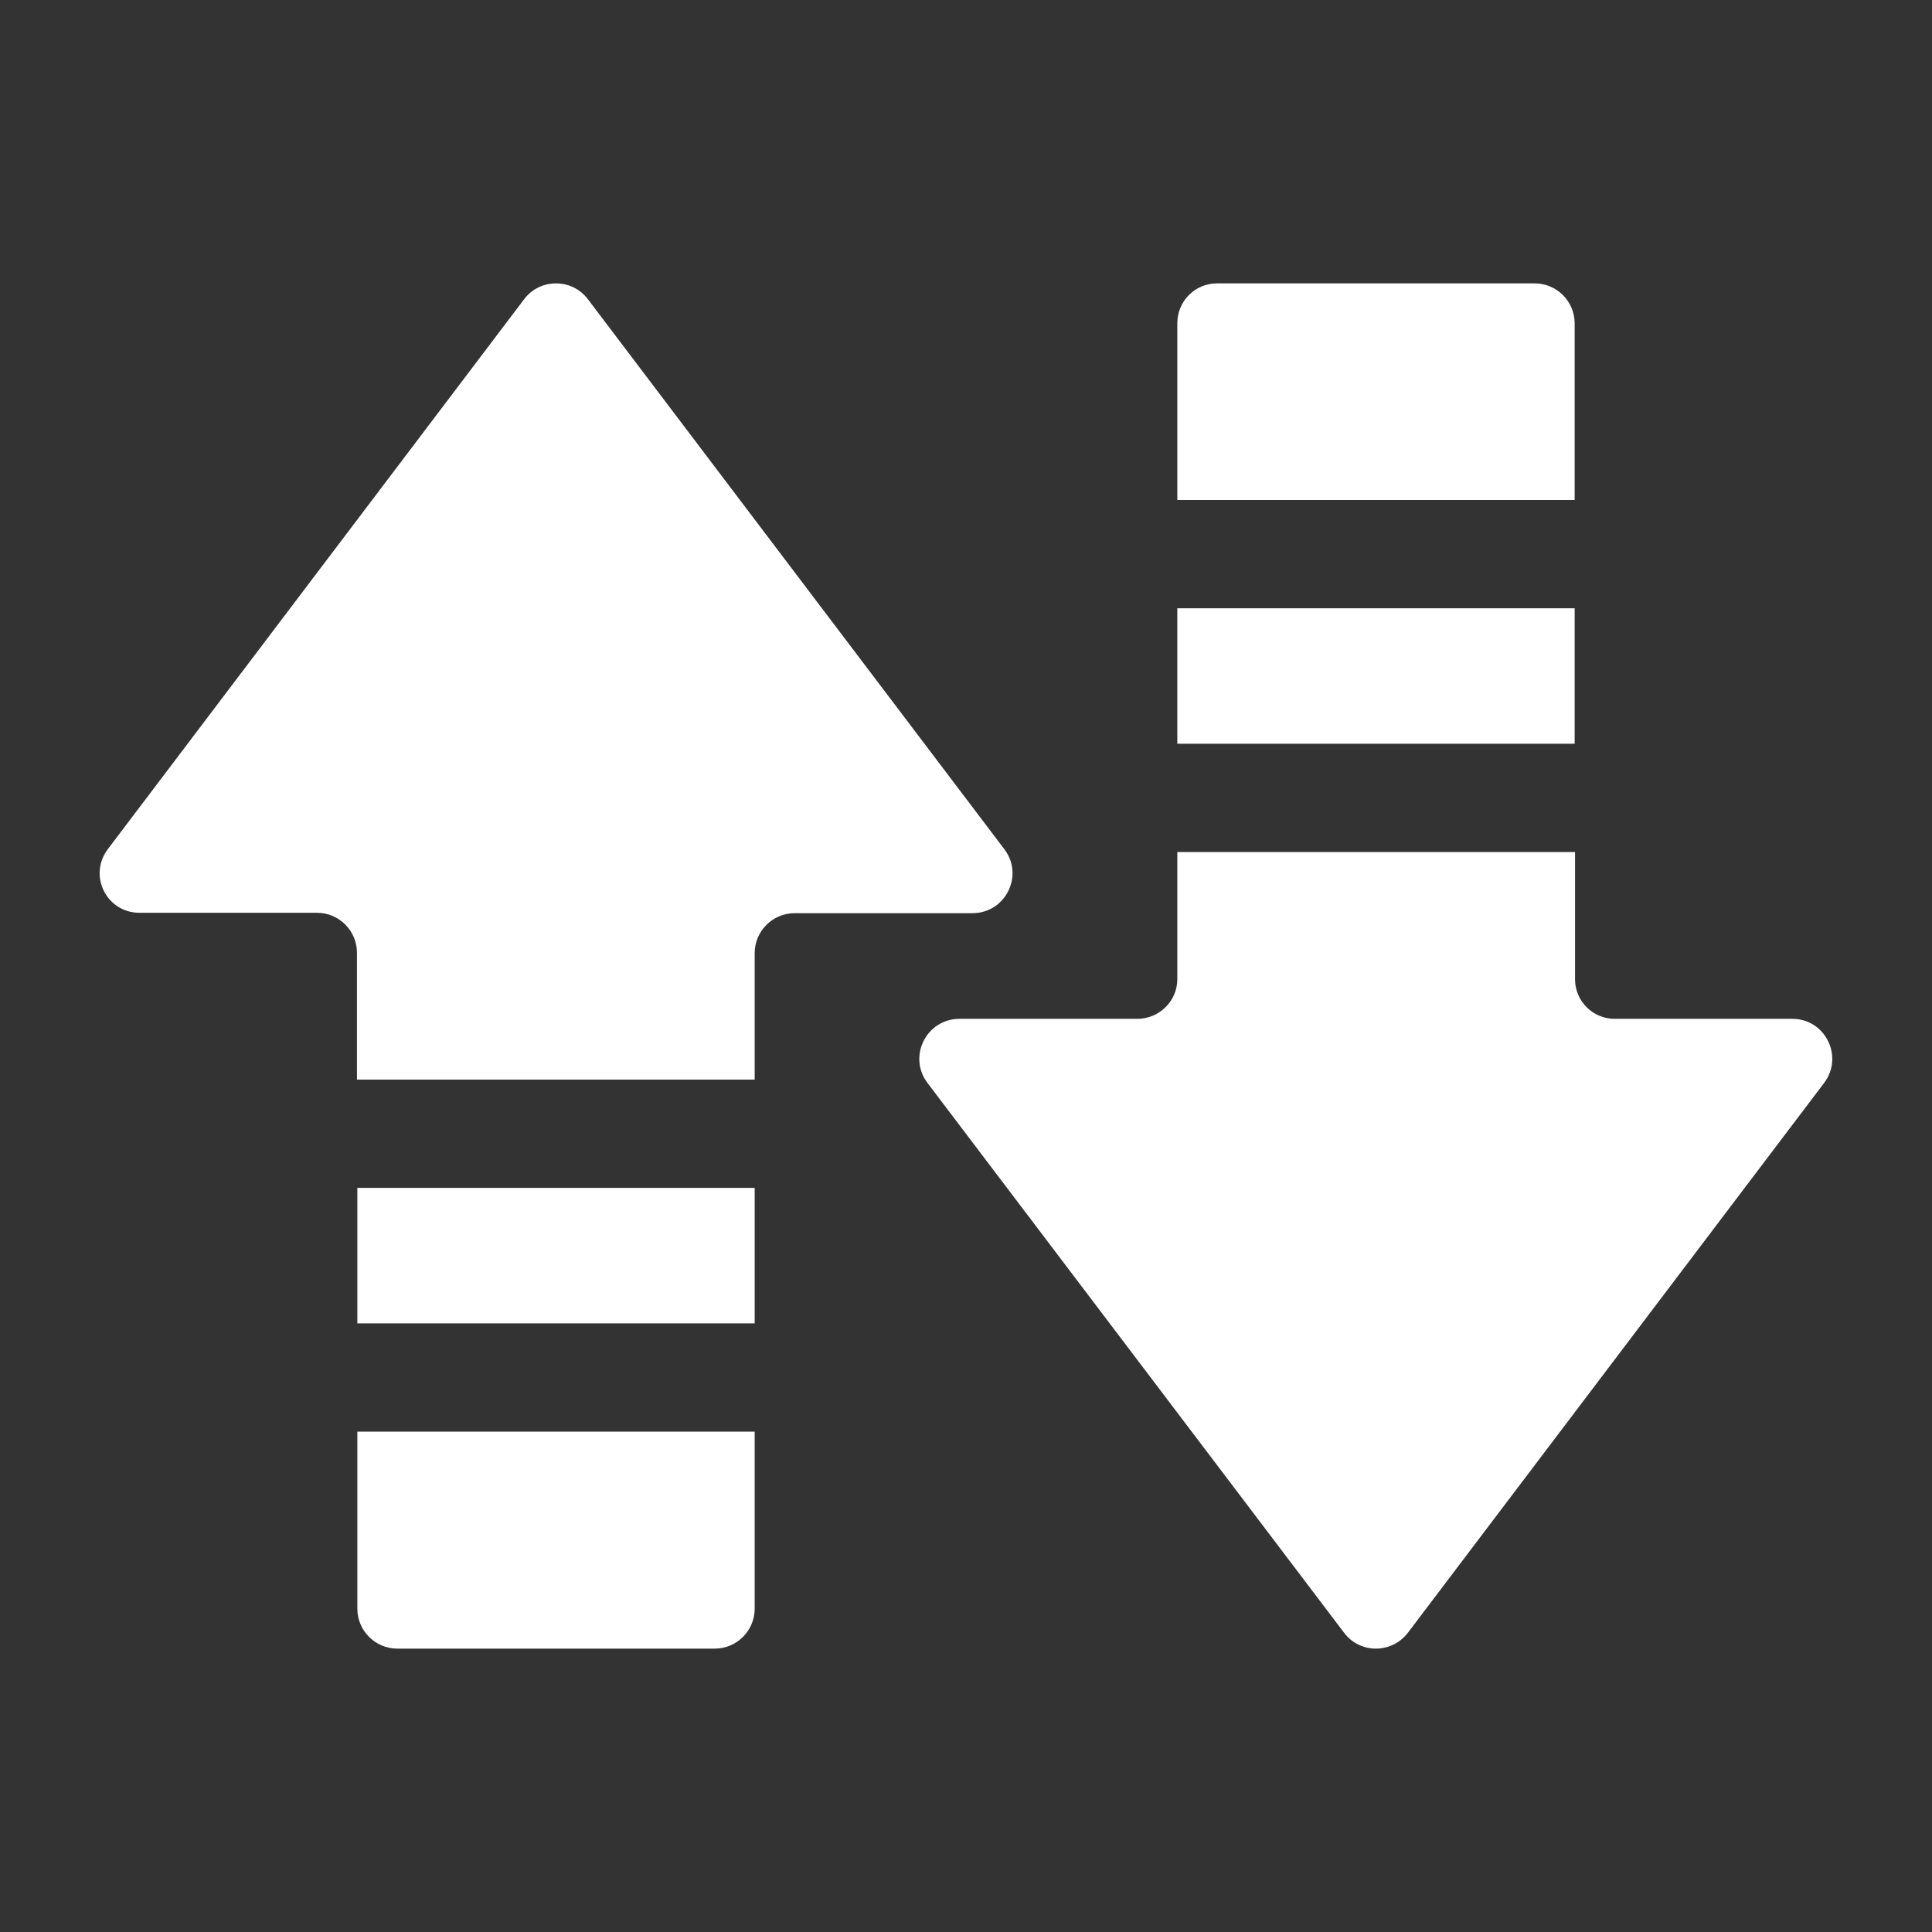
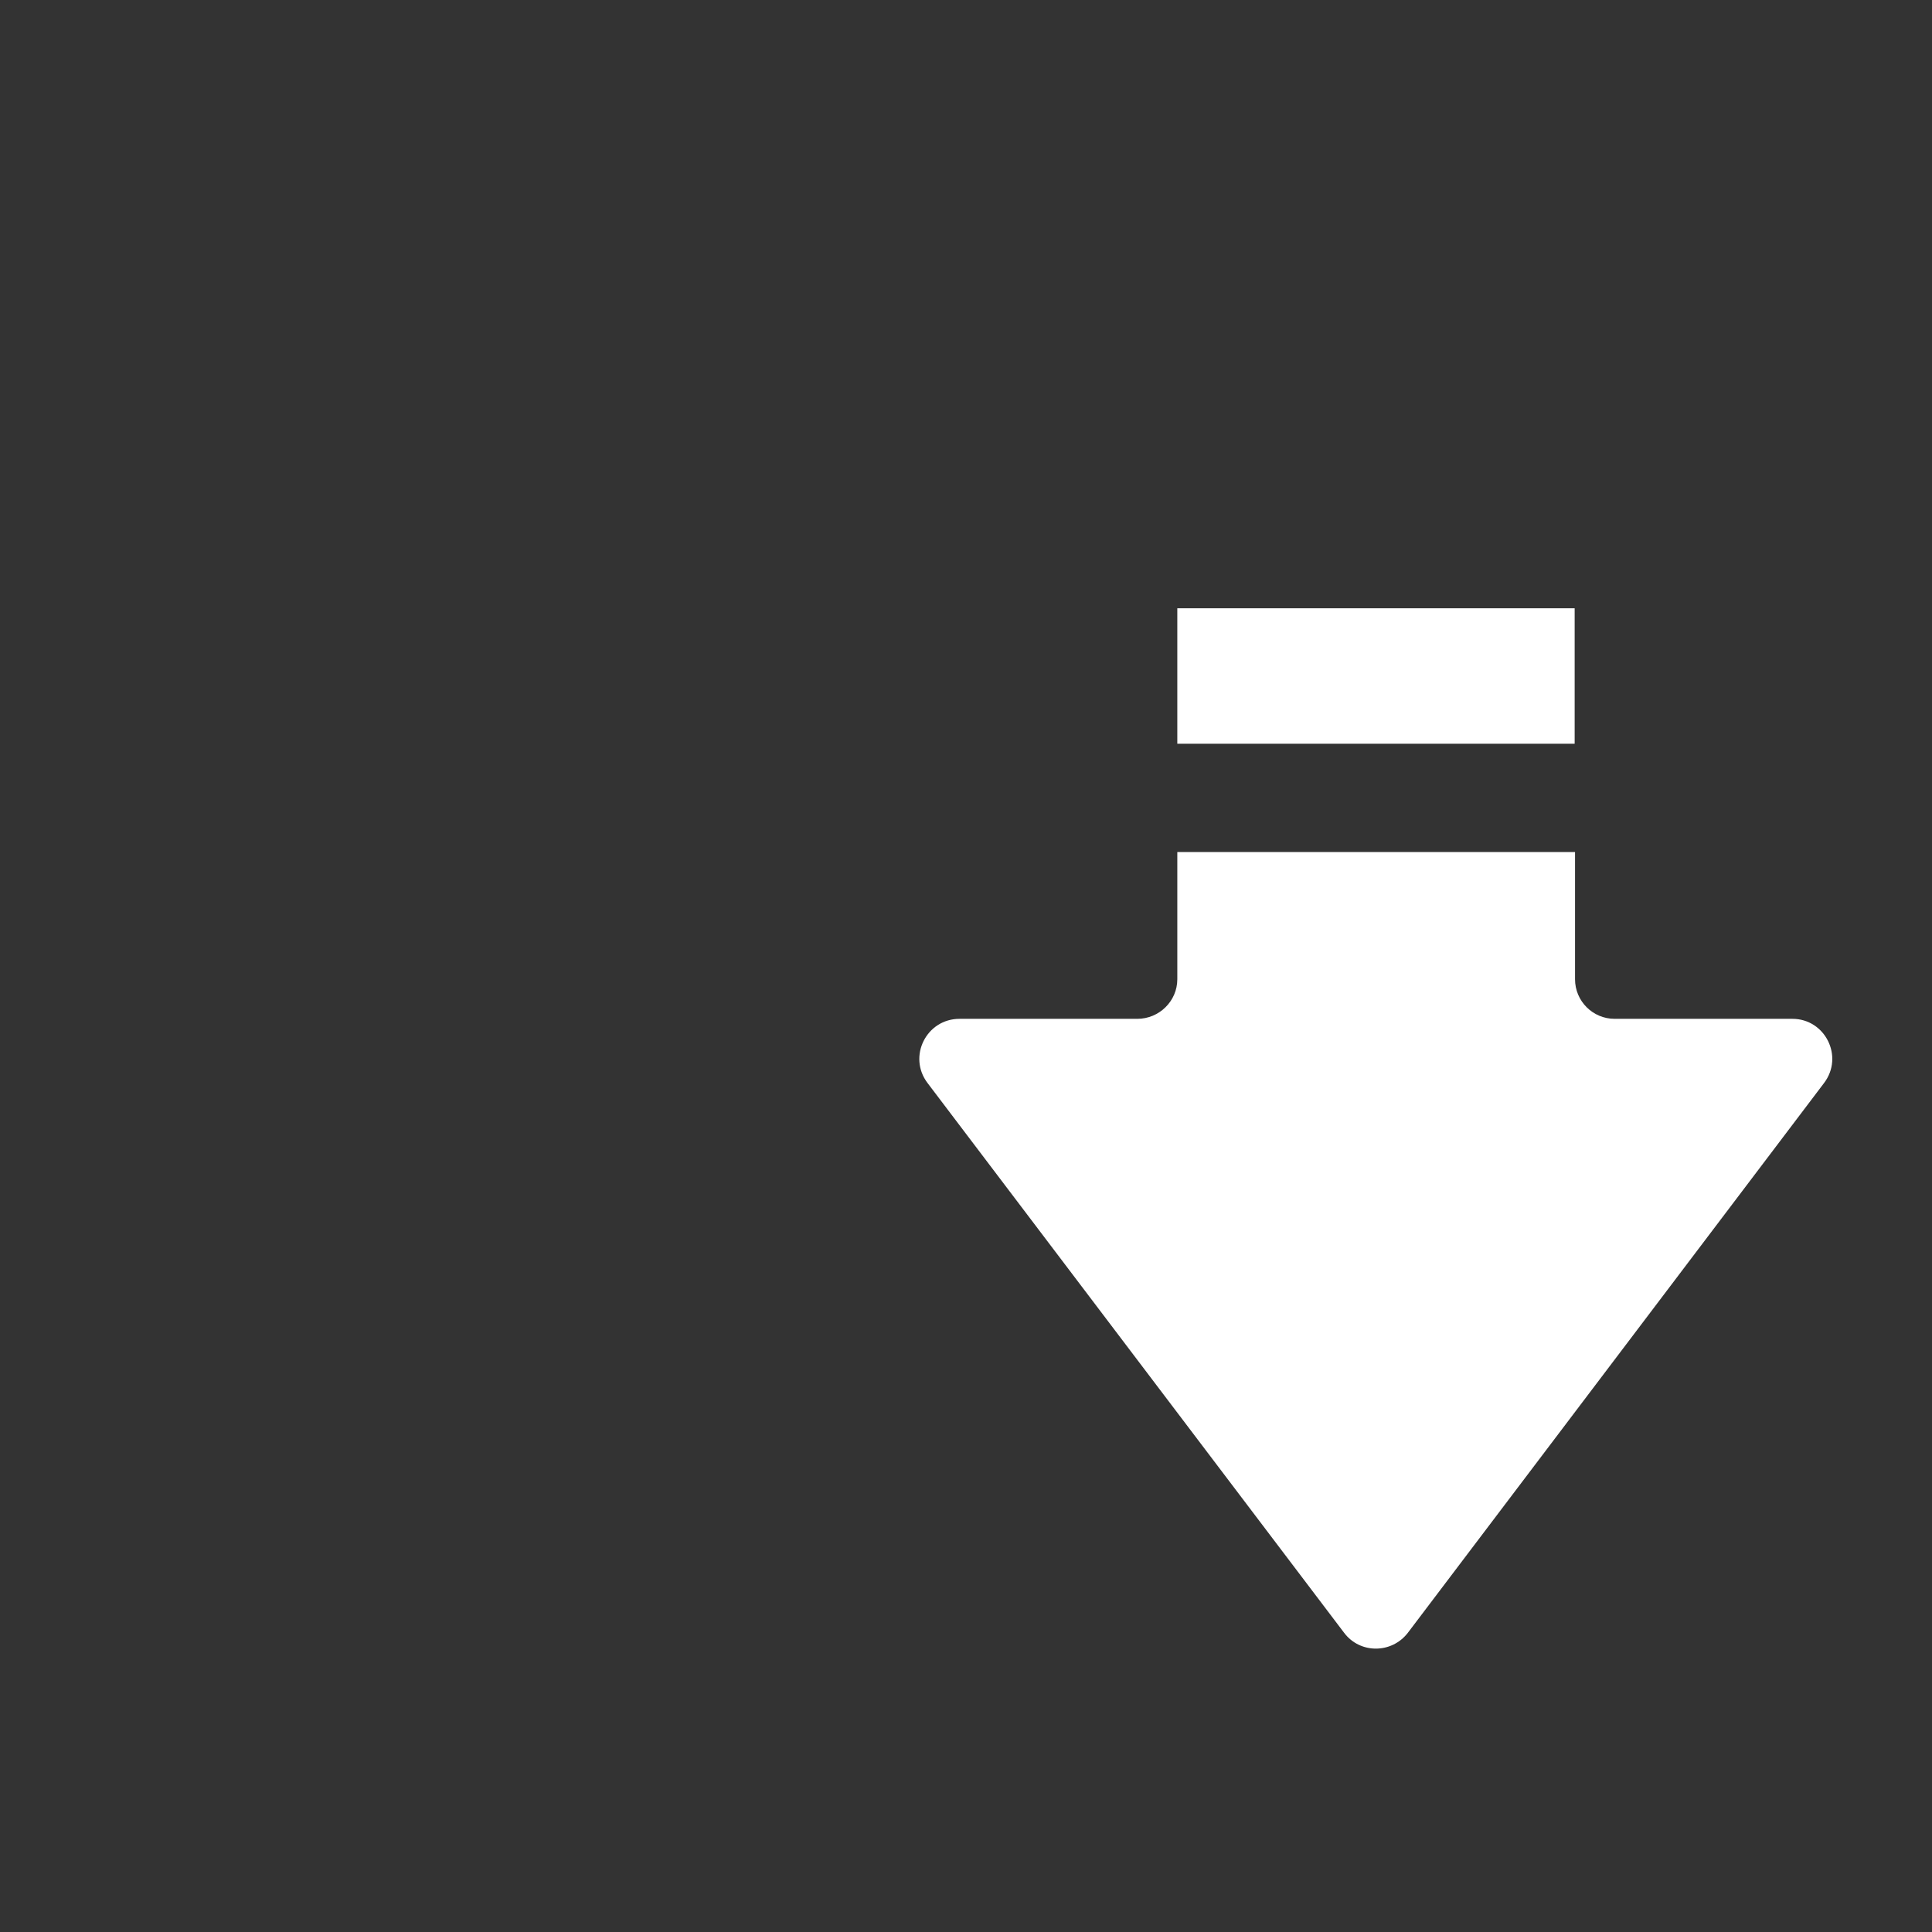
<svg xmlns="http://www.w3.org/2000/svg" version="1.1" id="_x31_0" x="0px" y="0px" width="512px" height="512px" viewBox="0 0 512 512" style="enable-background:new 0 0 512 512;" xml:space="preserve">
  <rect x="0" y="0" width="512" height="512" fill="#333333" stroke="none" />
  <style type="text/css">
	.st0{fill:#FFFFFF;}
</style>
  <g>
-     <polygon class="st0" points="200,314.8 95.1,314.8 94.8,314.8 94.8,314.8 94.7,314.8 94.7,350.7 200,350.7  " />
-     <path class="st0" d="M94.8,379.4h-0.1v46.9c0,5.8,4.7,10.6,10.6,10.6h84.1c5.9,0,10.6-4.8,10.6-10.6v-46.9H95.1H94.8L94.8,379.4z" />
-     <path class="st0" d="M200,252.6c0-5.8,4.7-10.6,10.6-10.6h47.1c8.8,0,13.7-10,8.5-16.9L155.8,79.3c-4.2-5.6-12.7-5.6-16.9,0   L28.6,225c-5.3,7-0.4,16.9,8.4,16.9H84c5.9,0,10.6,4.8,10.6,10.6v33.6H200V252.6L200,252.6z" />
-     <path class="st0" d="M417.3,85.7c0-5.9-4.8-10.6-10.6-10.6h-84.2c-5.8,0-10.5,4.7-10.5,10.6v46.8h105.3L417.3,85.7L417.3,85.7z" />
    <polygon class="st0" points="312,197.1 417.3,197.1 417.3,161.2 312.5,161.2 312.2,161.2 312.2,161.2 312,161.2  " />
    <path class="st0" d="M475,270h-47.1c-5.8,0-10.5-4.7-10.5-10.5v-33.7H312.5h-0.3l0,0H312v33.7c0,5.8-4.8,10.5-10.6,10.5h-47.1   c-8.8,0-13.8,10-8.5,17l110.4,145.7c4.2,5.6,12.6,5.6,16.9,0L483.4,287C488.7,280,483.7,270,475,270z" />
  </g>
</svg>